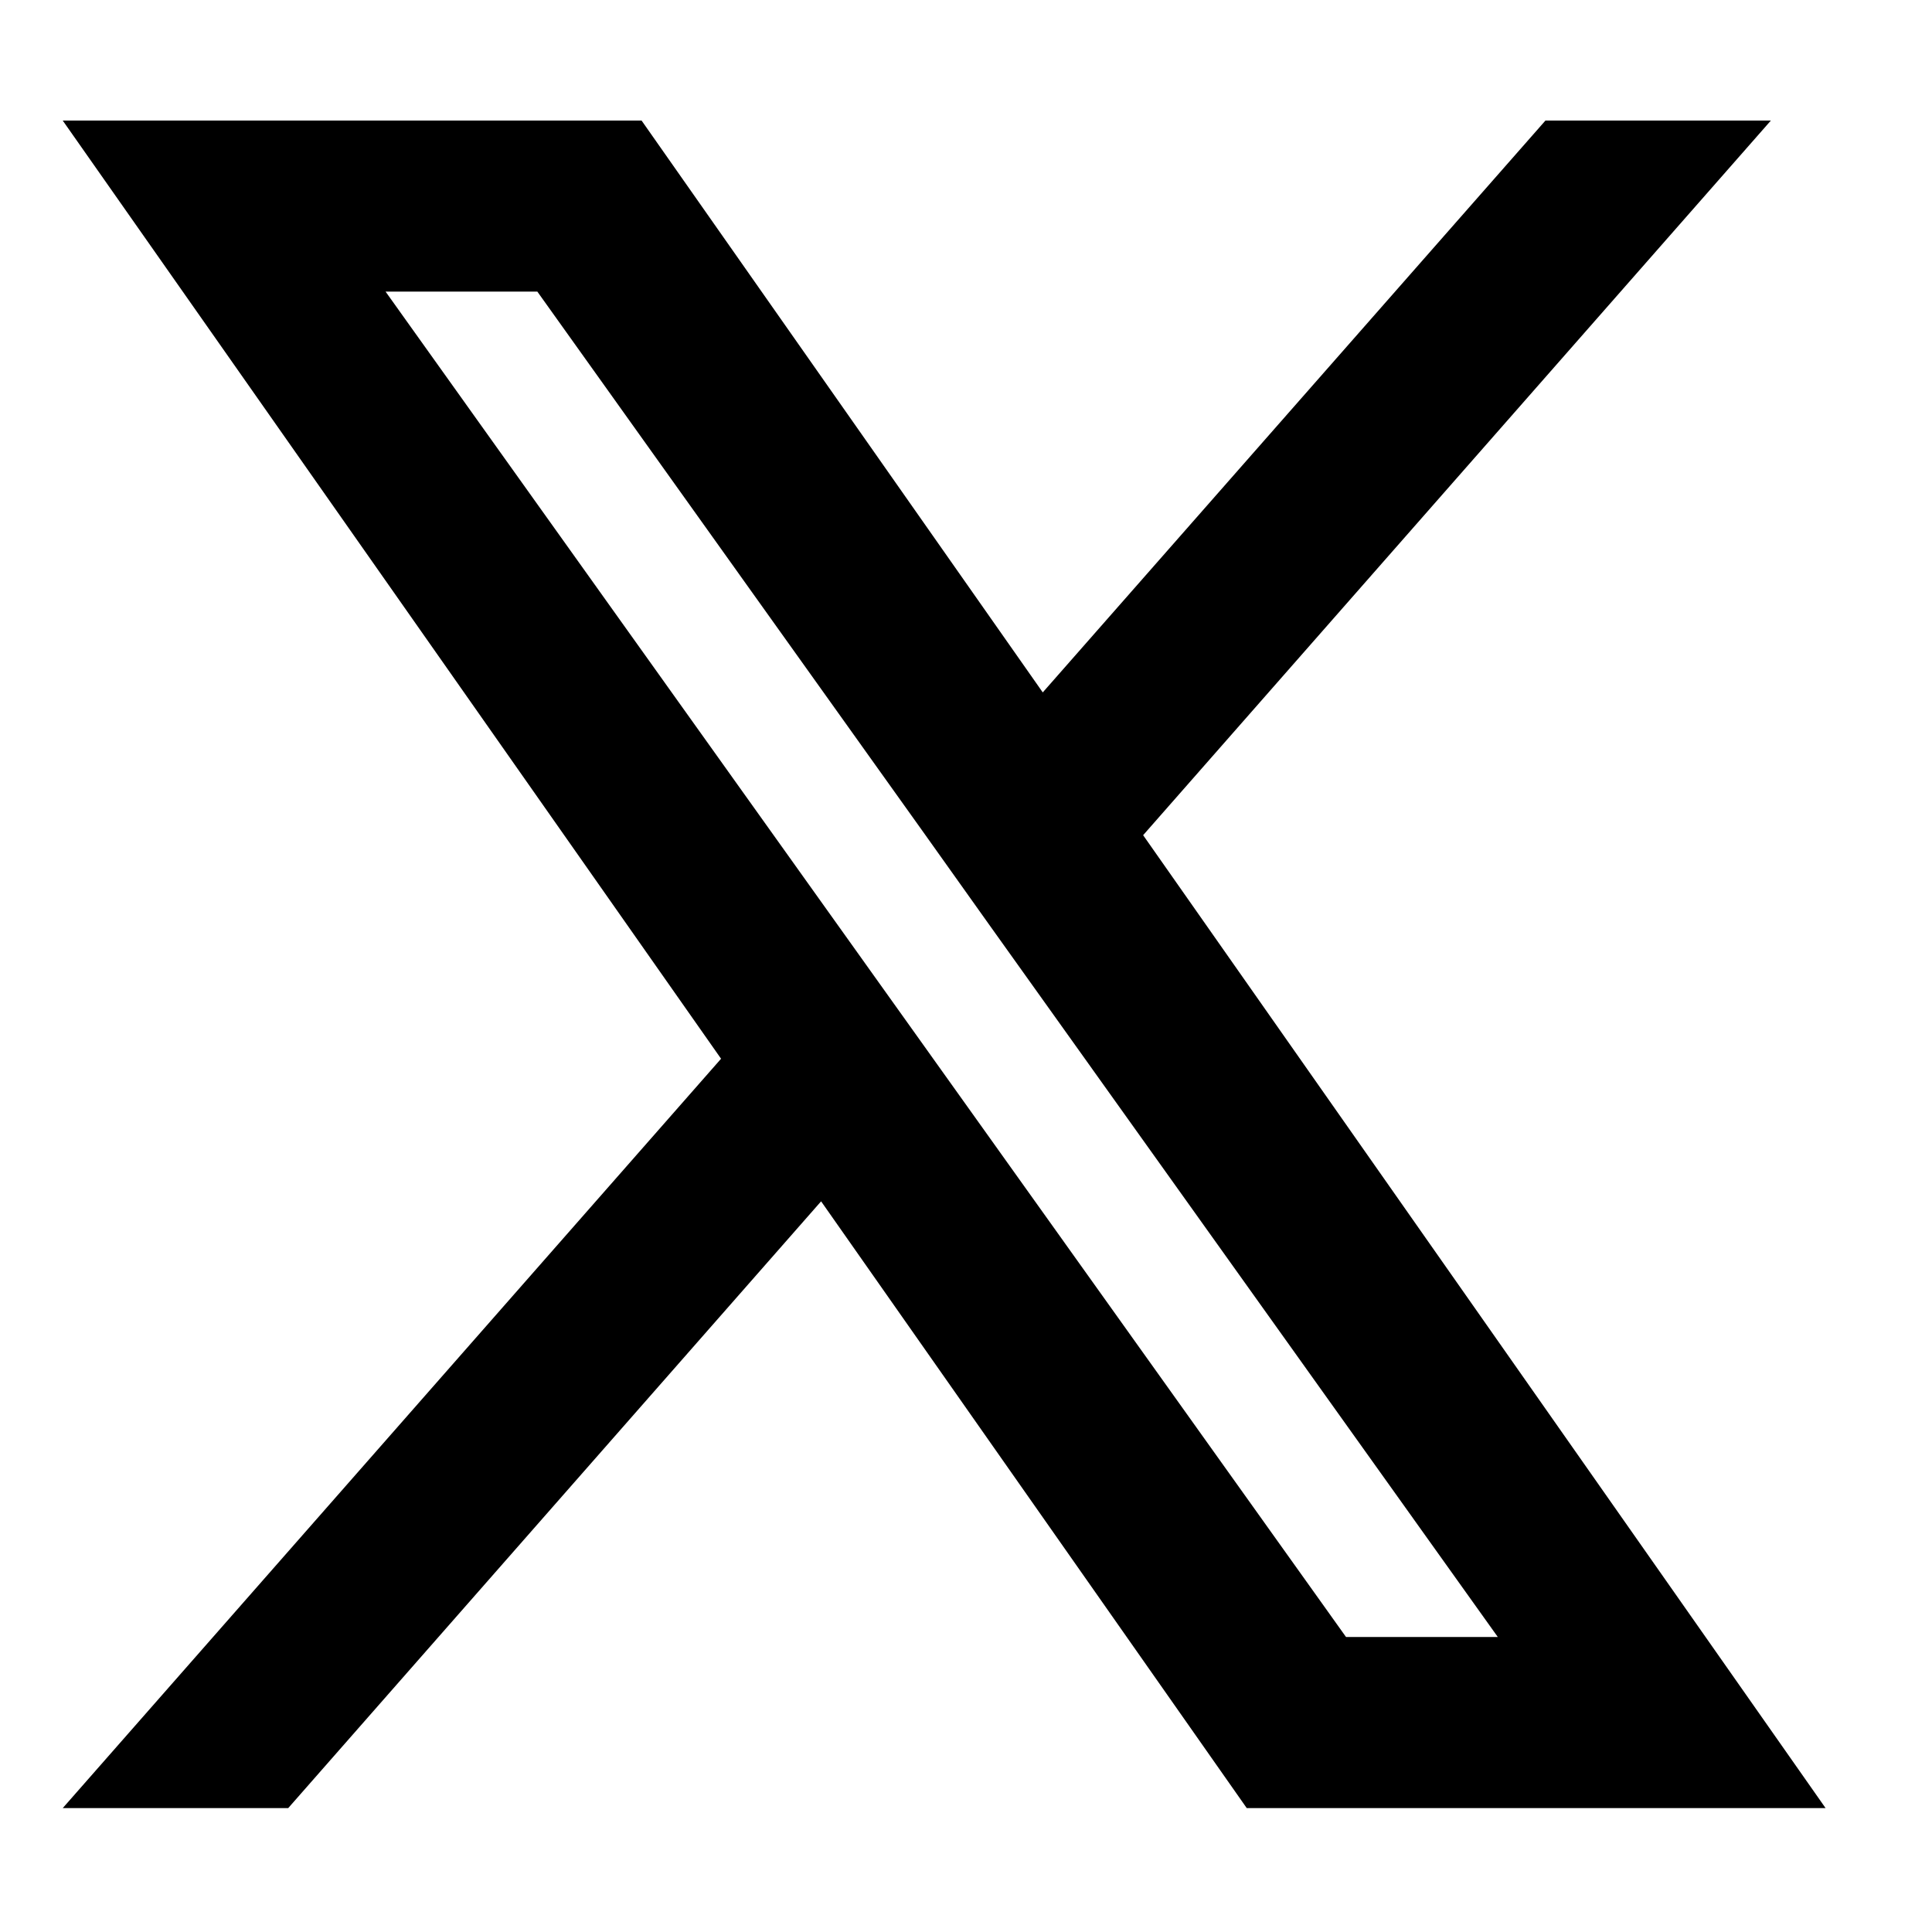
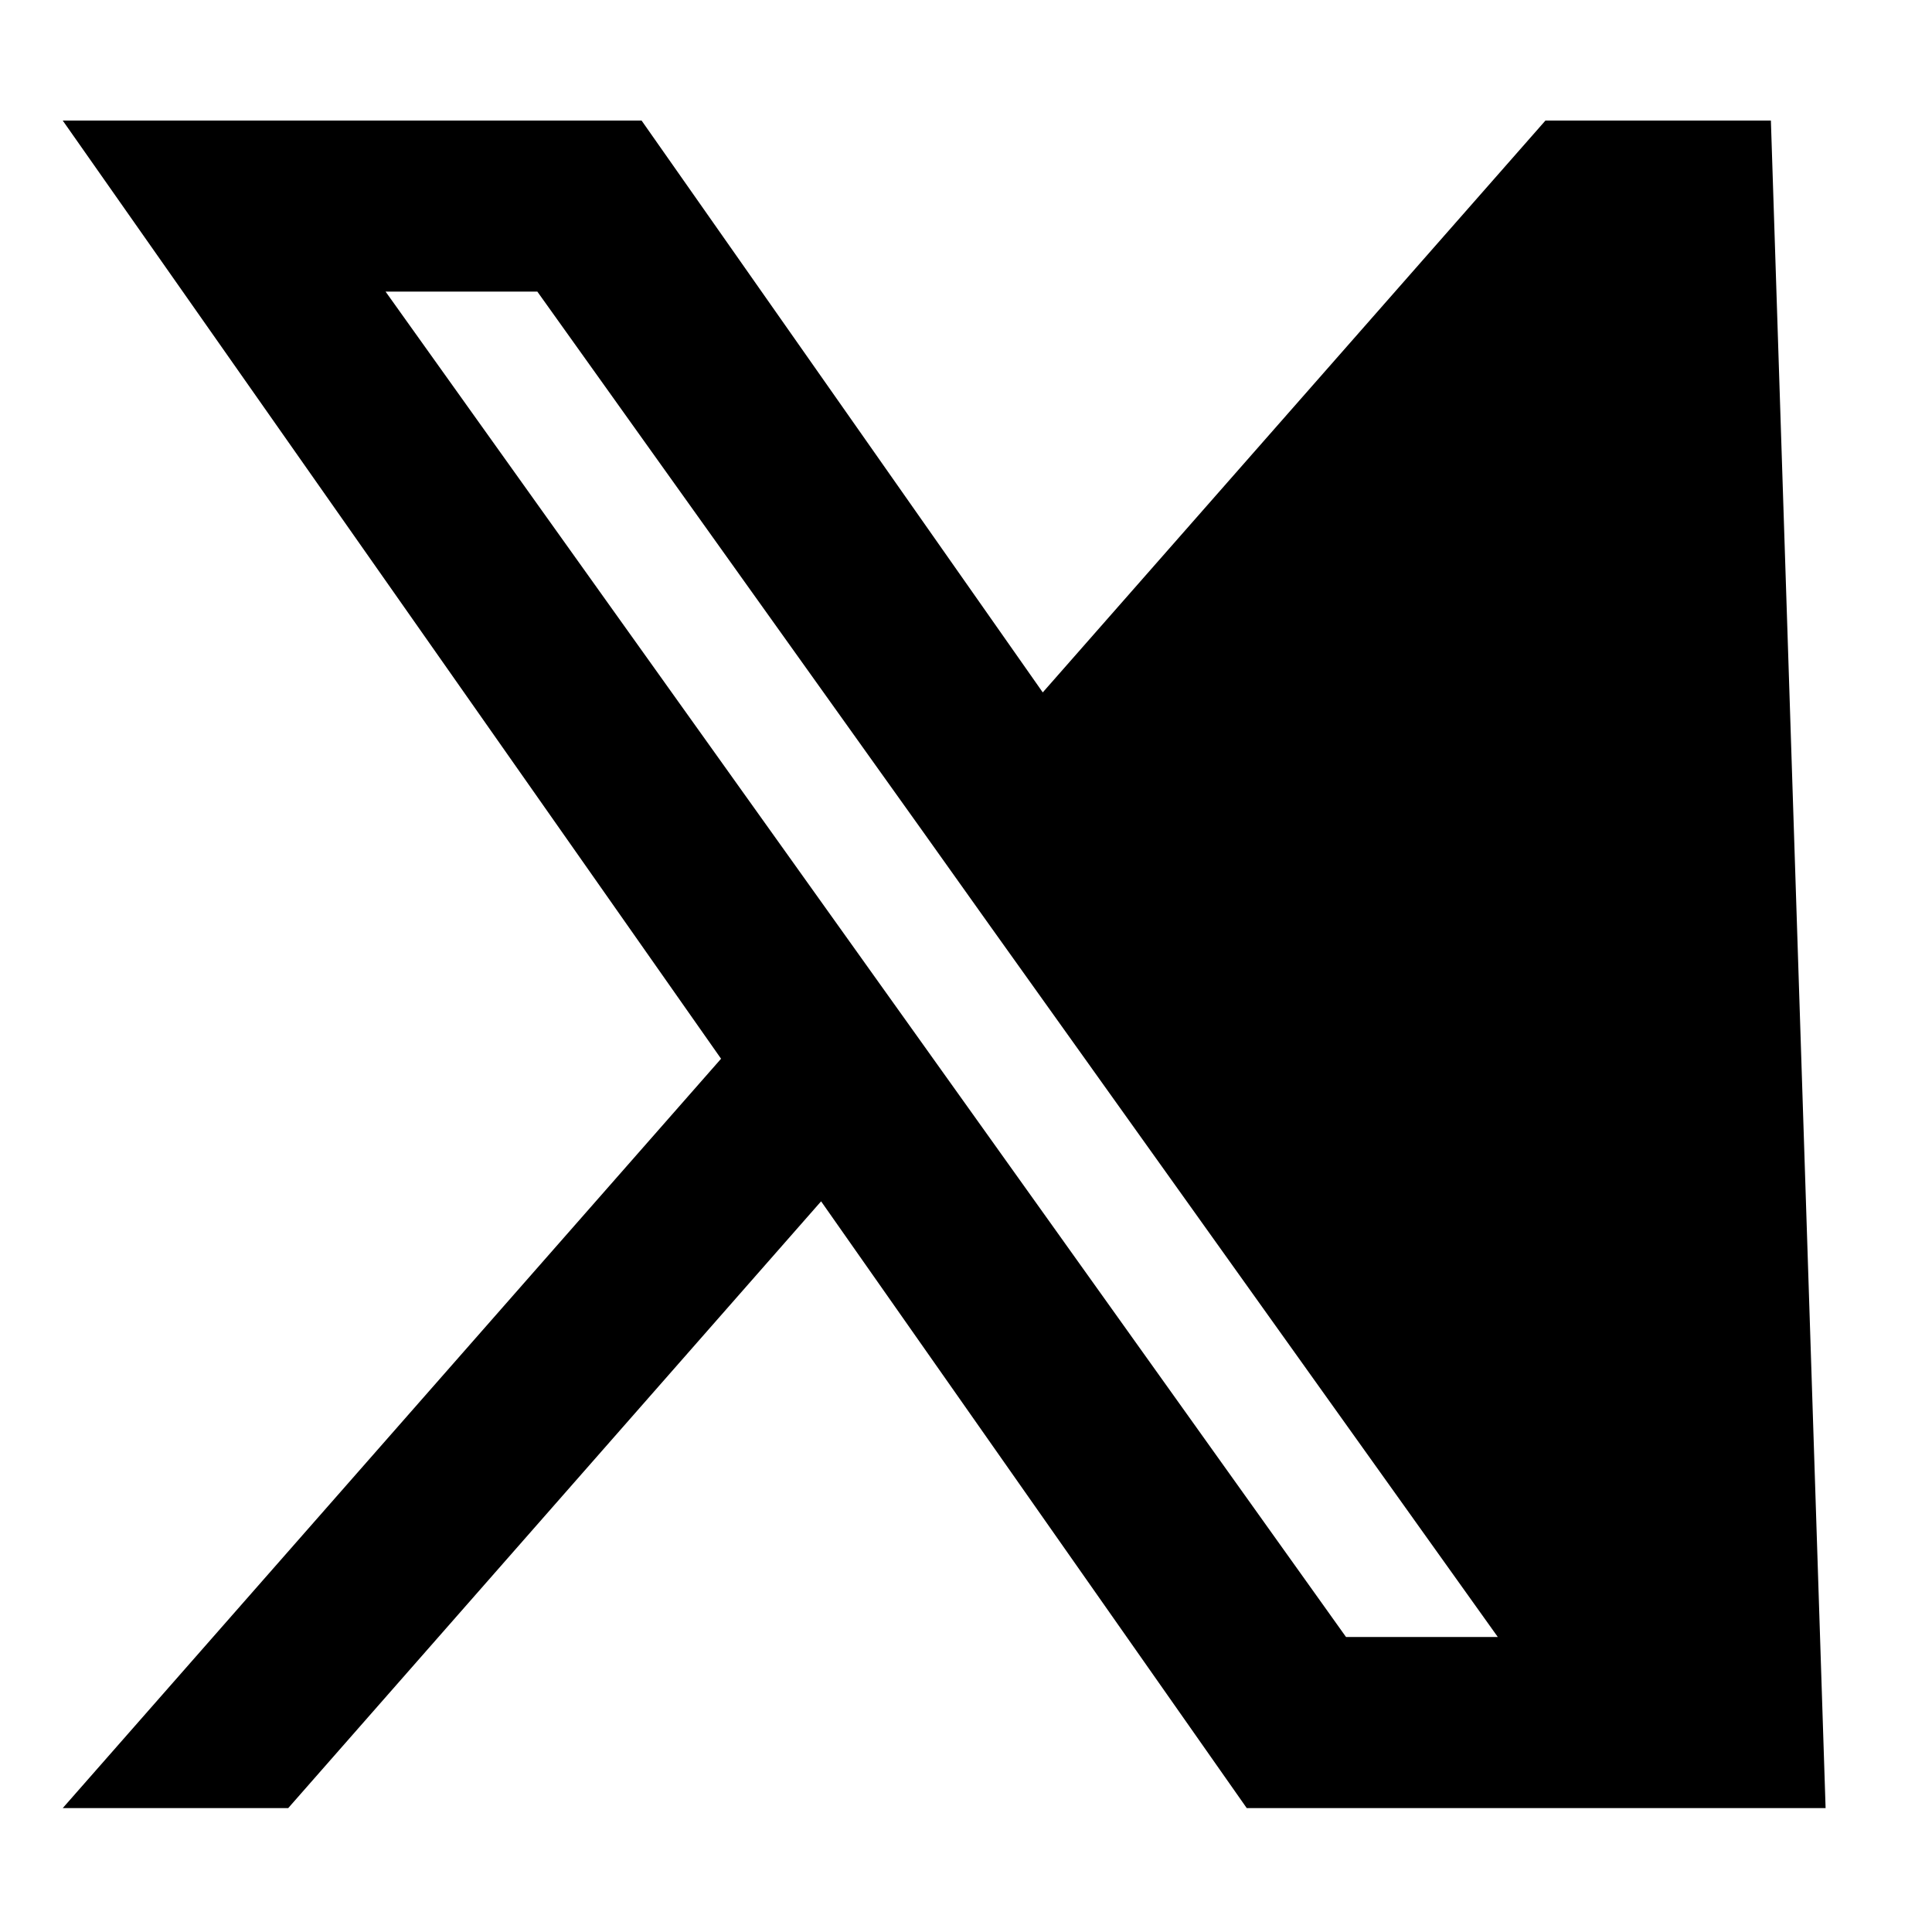
<svg xmlns="http://www.w3.org/2000/svg" width="41" height="41" viewBox="0 0 41 41" fill="none">
-   <path fill-rule="evenodd" clip-rule="evenodd" d="M26.458 38.371L17.425 25.494L6.116 38.371H1.331L15.302 22.468L1.331 2.558H13.615L22.129 14.694L32.797 2.558H37.581L24.259 17.724L38.742 38.371H26.458ZM31.786 34.74H28.565L8.182 6.188H11.403L19.567 17.621L20.979 19.605L31.786 34.74Z" fill="black" />
+   <path fill-rule="evenodd" clip-rule="evenodd" d="M26.458 38.371L17.425 25.494L6.116 38.371H1.331L15.302 22.468L1.331 2.558H13.615L22.129 14.694L32.797 2.558H37.581L38.742 38.371H26.458ZM31.786 34.74H28.565L8.182 6.188H11.403L19.567 17.621L20.979 19.605L31.786 34.74Z" fill="black" />
</svg>